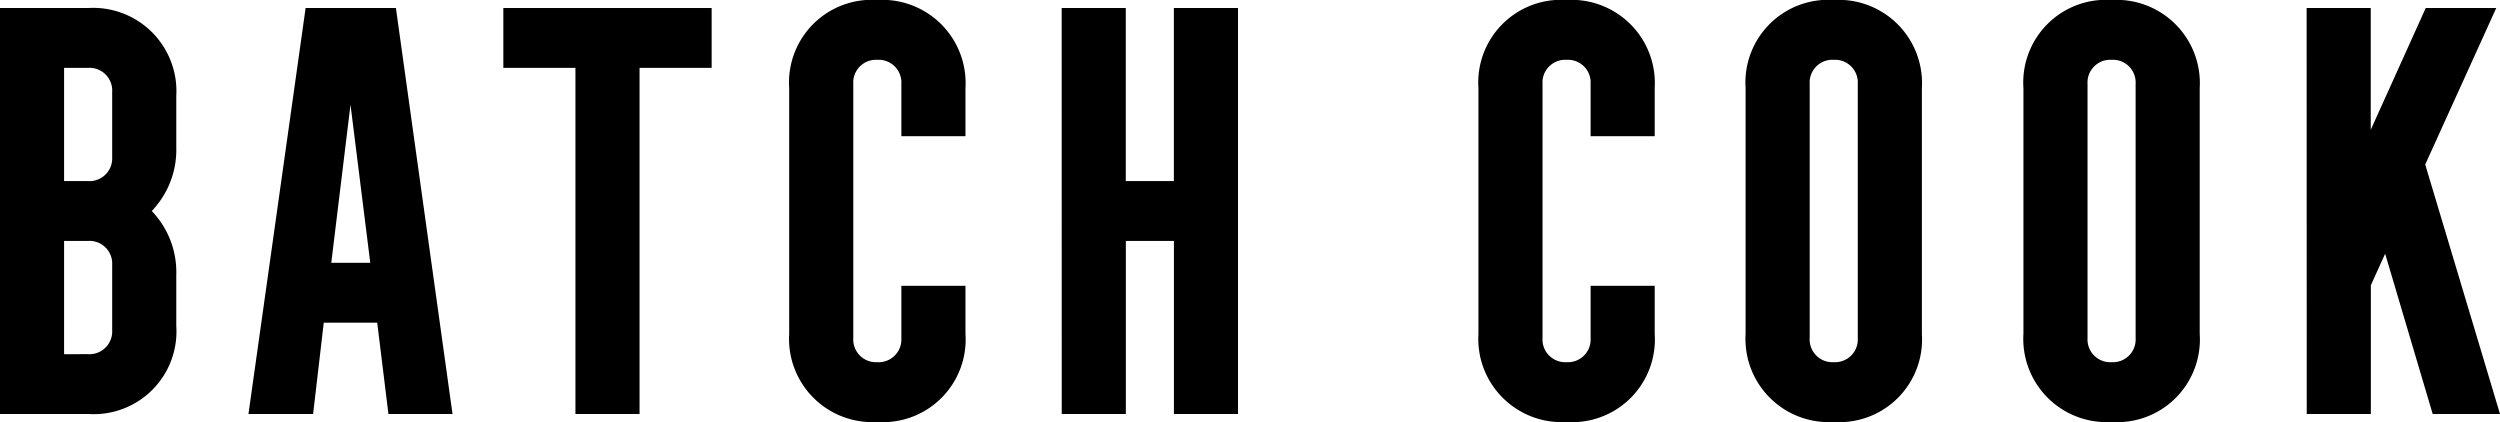
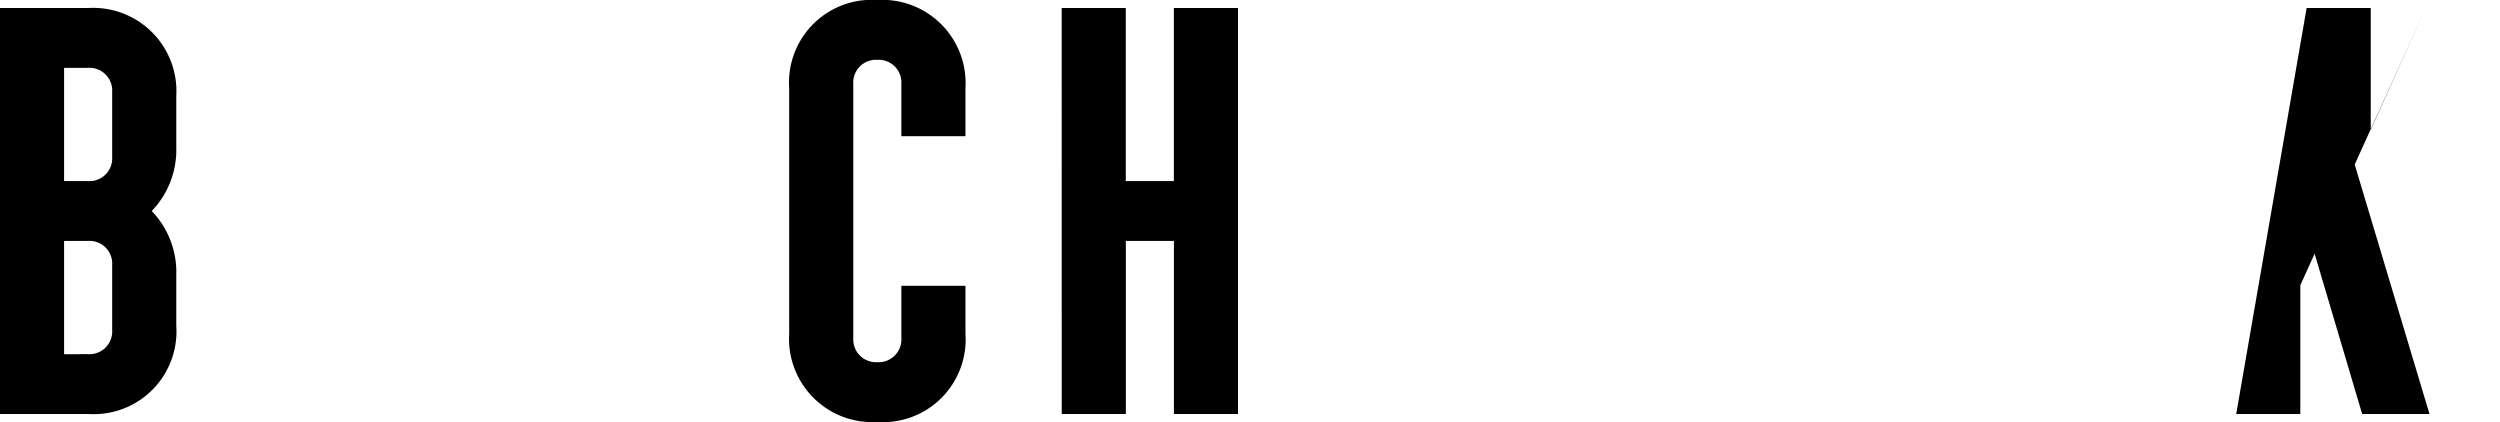
<svg xmlns="http://www.w3.org/2000/svg" id="Component_251_1" data-name="Component 251 – 1" width="122.332" height="20.649" viewBox="0 0 122.332 20.649">
  <path id="Path_1735" data-name="Path 1735" d="M385.821-624.939h4.313a4.076,4.076,0,0,1,4.313,4.313v2.483a4.323,4.323,0,0,1-1.2,3.137,4.322,4.322,0,0,1,1.2,3.136v2.484a4.048,4.048,0,0,1-4.313,4.312h-4.313Zm4.313,8.469a1.112,1.112,0,0,0,1.176-1.176v-3.189a1.112,1.112,0,0,0-1.176-1.176h-1.177v5.541Zm0,8.469a1.112,1.112,0,0,0,1.176-1.176v-3.19a1.111,1.111,0,0,0-1.176-1.175h-1.177V-608Z" transform="translate(-385.821 625.331)" />
-   <path id="Path_1736" data-name="Path 1736" d="M400.776-624.939h4.418l2.77,19.865h-3.136l-.549-4.469h-2.615l-.522,4.469h-3.163Zm3.163,12.468-.967-7.736-.941,7.736Z" transform="translate(-385.821 625.331)" />
-   <path id="Path_1737" data-name="Path 1737" d="M413.979-622.011h-3.528v-2.928h10.193v2.928h-3.528v16.937h-3.137Z" transform="translate(-385.821 625.331)" />
  <path id="Path_1738" data-name="Path 1738" d="M424.438-608.995v-12.023a4.048,4.048,0,0,1,4.312-4.313,4.075,4.075,0,0,1,4.314,4.313v2.353h-3.137v-2.562a1.112,1.112,0,0,0-1.177-1.177,1.111,1.111,0,0,0-1.175,1.177v12.441a1.111,1.111,0,0,0,1.175,1.177,1.112,1.112,0,0,0,1.177-1.177v-2.561h3.137v2.352a4.048,4.048,0,0,1-4.314,4.313A4.074,4.074,0,0,1,424.438-608.995Z" transform="translate(-385.821 625.331)" />
  <path id="Path_1739" data-name="Path 1739" d="M437.772-624.939h3.137v8.469h2.352v-8.469H446.4v19.865h-3.136v-8.468h-2.352v8.468h-3.137Z" transform="translate(-385.821 625.331)" />
-   <path id="Path_1740" data-name="Path 1740" d="M458.165-608.995v-12.023a4.048,4.048,0,0,1,4.313-4.313,4.074,4.074,0,0,1,4.312,4.313v2.353h-3.136v-2.562a1.111,1.111,0,0,0-1.176-1.177,1.112,1.112,0,0,0-1.177,1.177v12.441a1.112,1.112,0,0,0,1.177,1.177,1.111,1.111,0,0,0,1.176-1.177v-2.561h3.136v2.352a4.047,4.047,0,0,1-4.312,4.313A4.075,4.075,0,0,1,458.165-608.995Z" transform="translate(-385.821 625.331)" />
-   <path id="Path_1741" data-name="Path 1741" d="M471.238-608.995v-12.023a4.048,4.048,0,0,1,4.312-4.313,4.075,4.075,0,0,1,4.314,4.313v12.023a4.048,4.048,0,0,1-4.314,4.313A4.074,4.074,0,0,1,471.238-608.995Zm5.489.209v-12.441a1.112,1.112,0,0,0-1.177-1.177,1.112,1.112,0,0,0-1.176,1.177v12.441a1.112,1.112,0,0,0,1.176,1.177A1.112,1.112,0,0,0,476.727-608.786Z" transform="translate(-385.821 625.331)" />
-   <path id="Path_1742" data-name="Path 1742" d="M484.833-608.995v-12.023a4.048,4.048,0,0,1,4.313-4.313,4.075,4.075,0,0,1,4.313,4.313v12.023a4.047,4.047,0,0,1-4.313,4.313A4.075,4.075,0,0,1,484.833-608.995Zm5.49.209v-12.441a1.112,1.112,0,0,0-1.177-1.177,1.112,1.112,0,0,0-1.176,1.177v12.441a1.112,1.112,0,0,0,1.176,1.177A1.112,1.112,0,0,0,490.323-608.786Z" transform="translate(-385.821 625.331)" />
-   <path id="Path_1743" data-name="Path 1743" d="M498.691-624.939h3.137v5.96l2.691-5.96h3.451l-3.476,7.658,3.659,12.207h-3.294l-2.326-7.841-.7,1.542v6.3h-3.137Z" transform="translate(-385.821 625.331)" />
+   <path id="Path_1743" data-name="Path 1743" d="M498.691-624.939h3.137v5.96l2.691-5.96l-3.476,7.658,3.659,12.207h-3.294l-2.326-7.841-.7,1.542v6.3h-3.137Z" transform="translate(-385.821 625.331)" />
</svg>